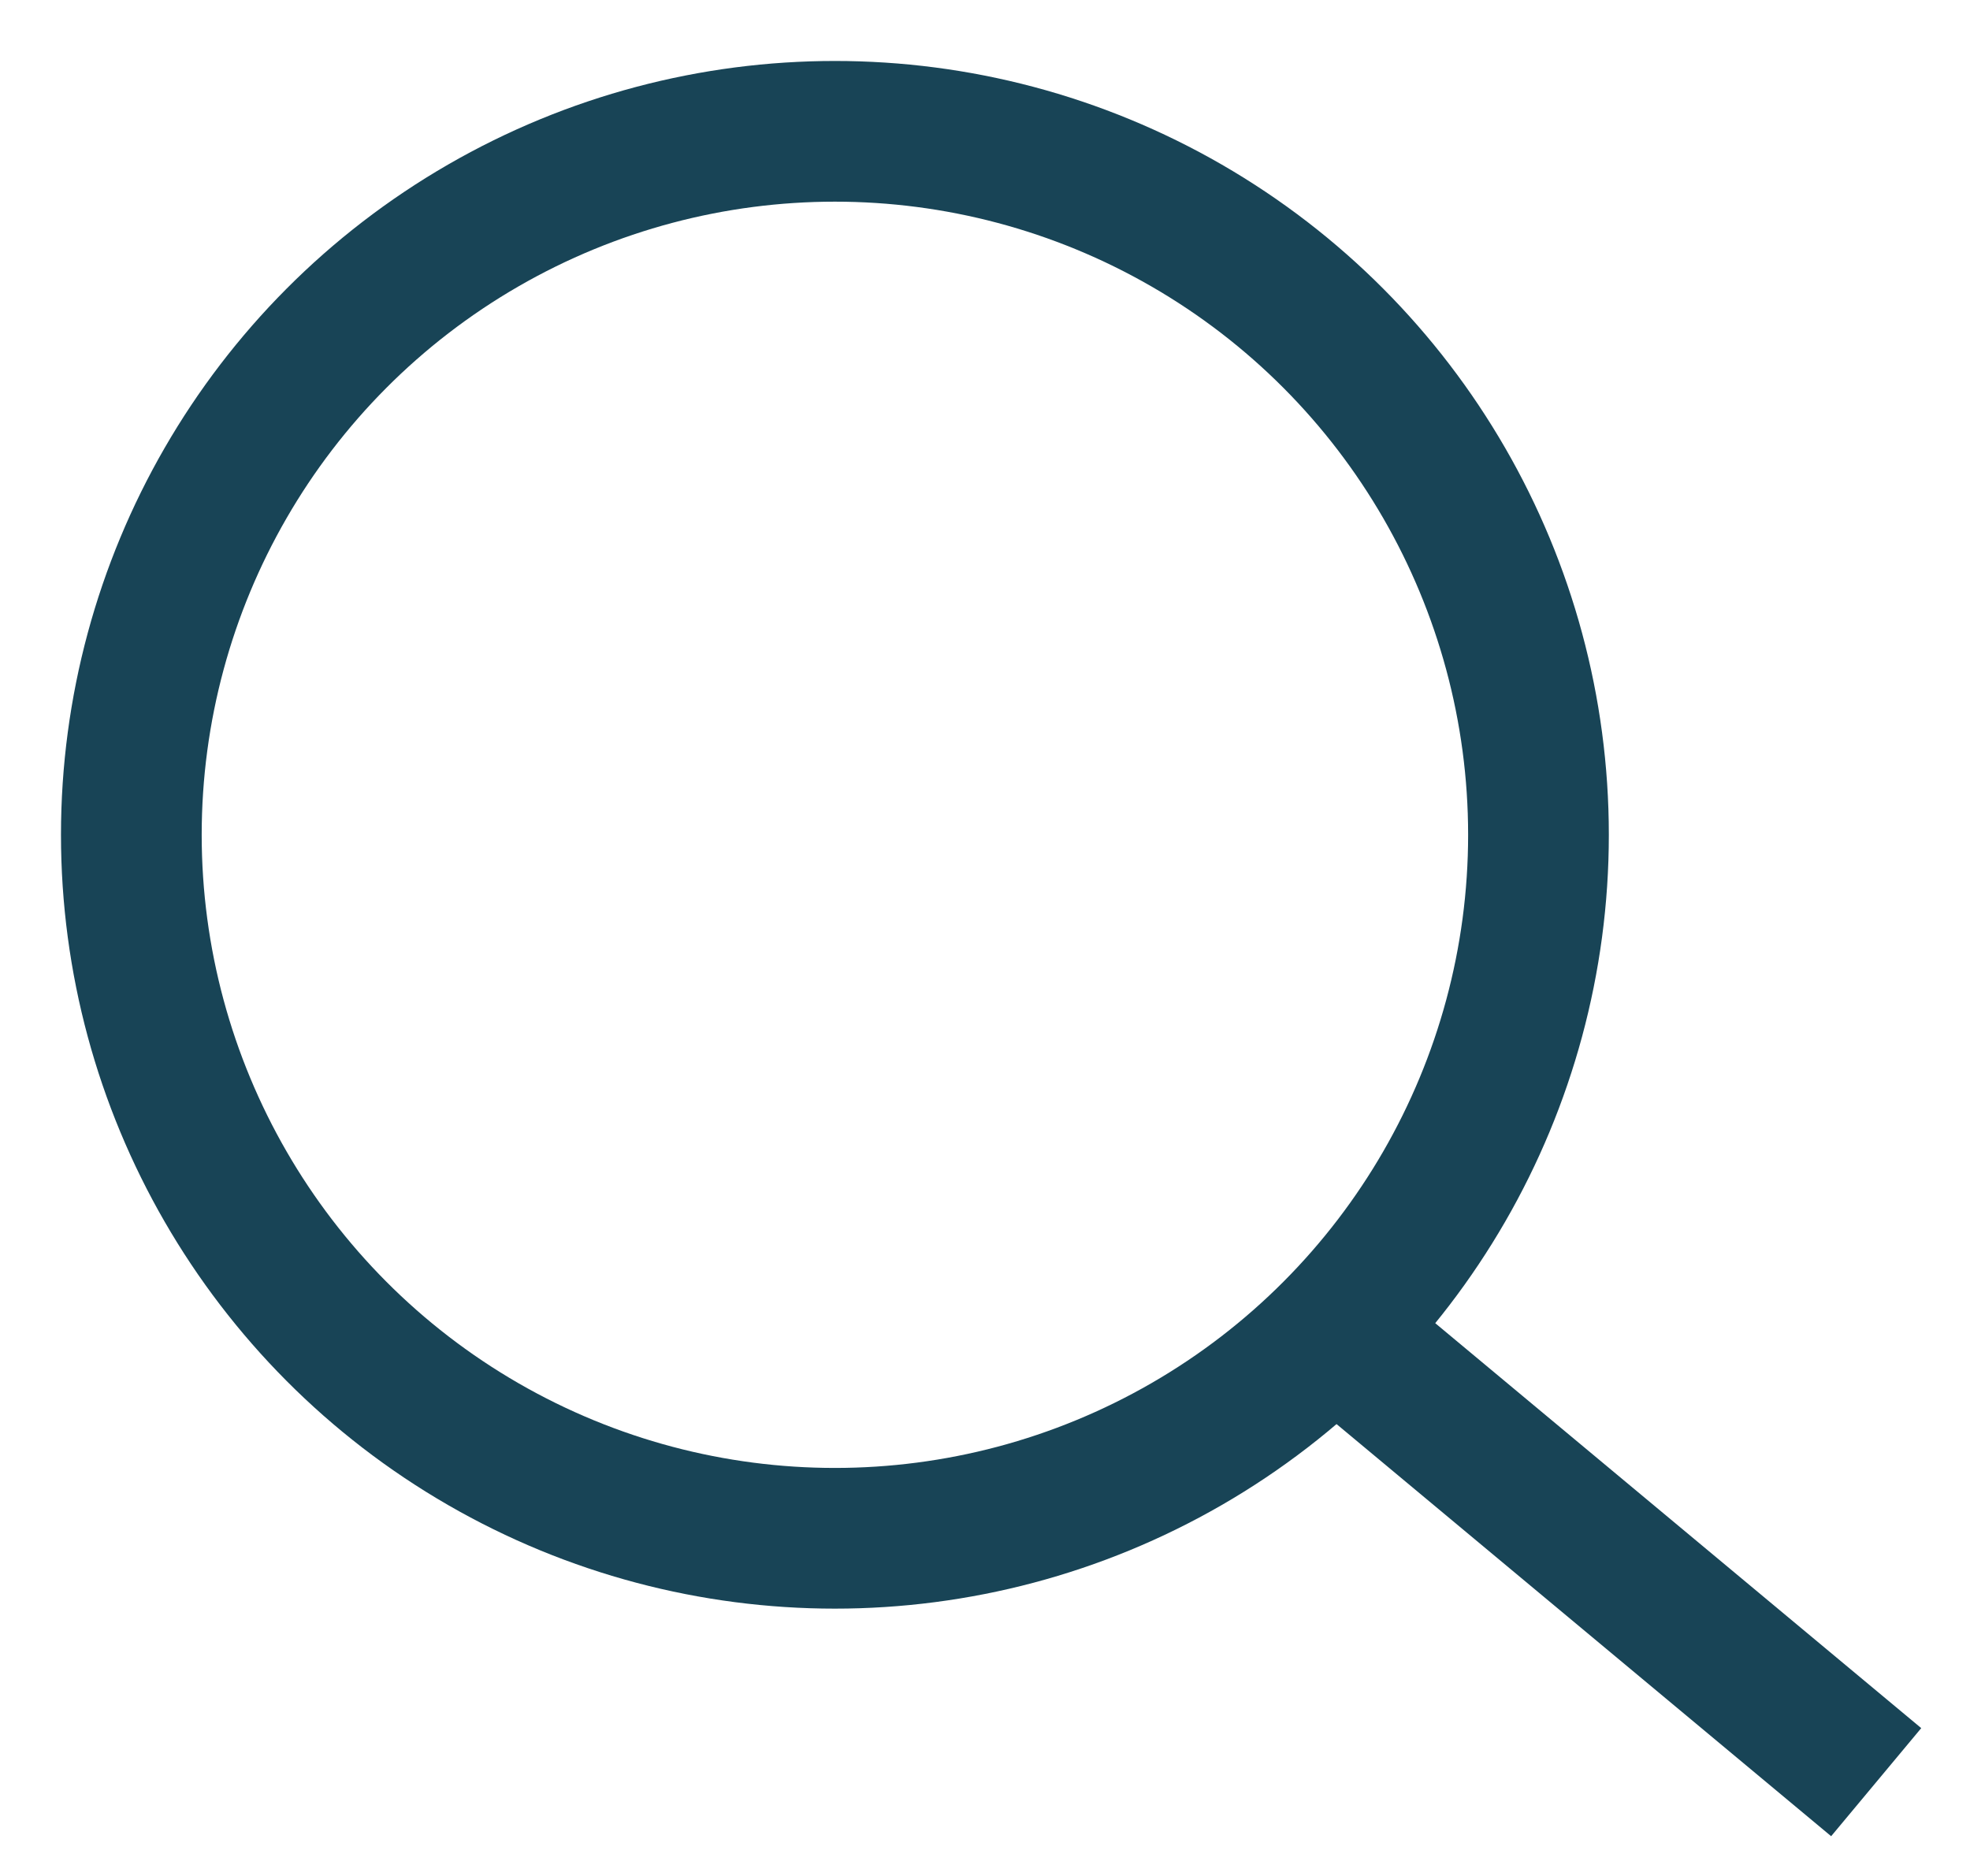
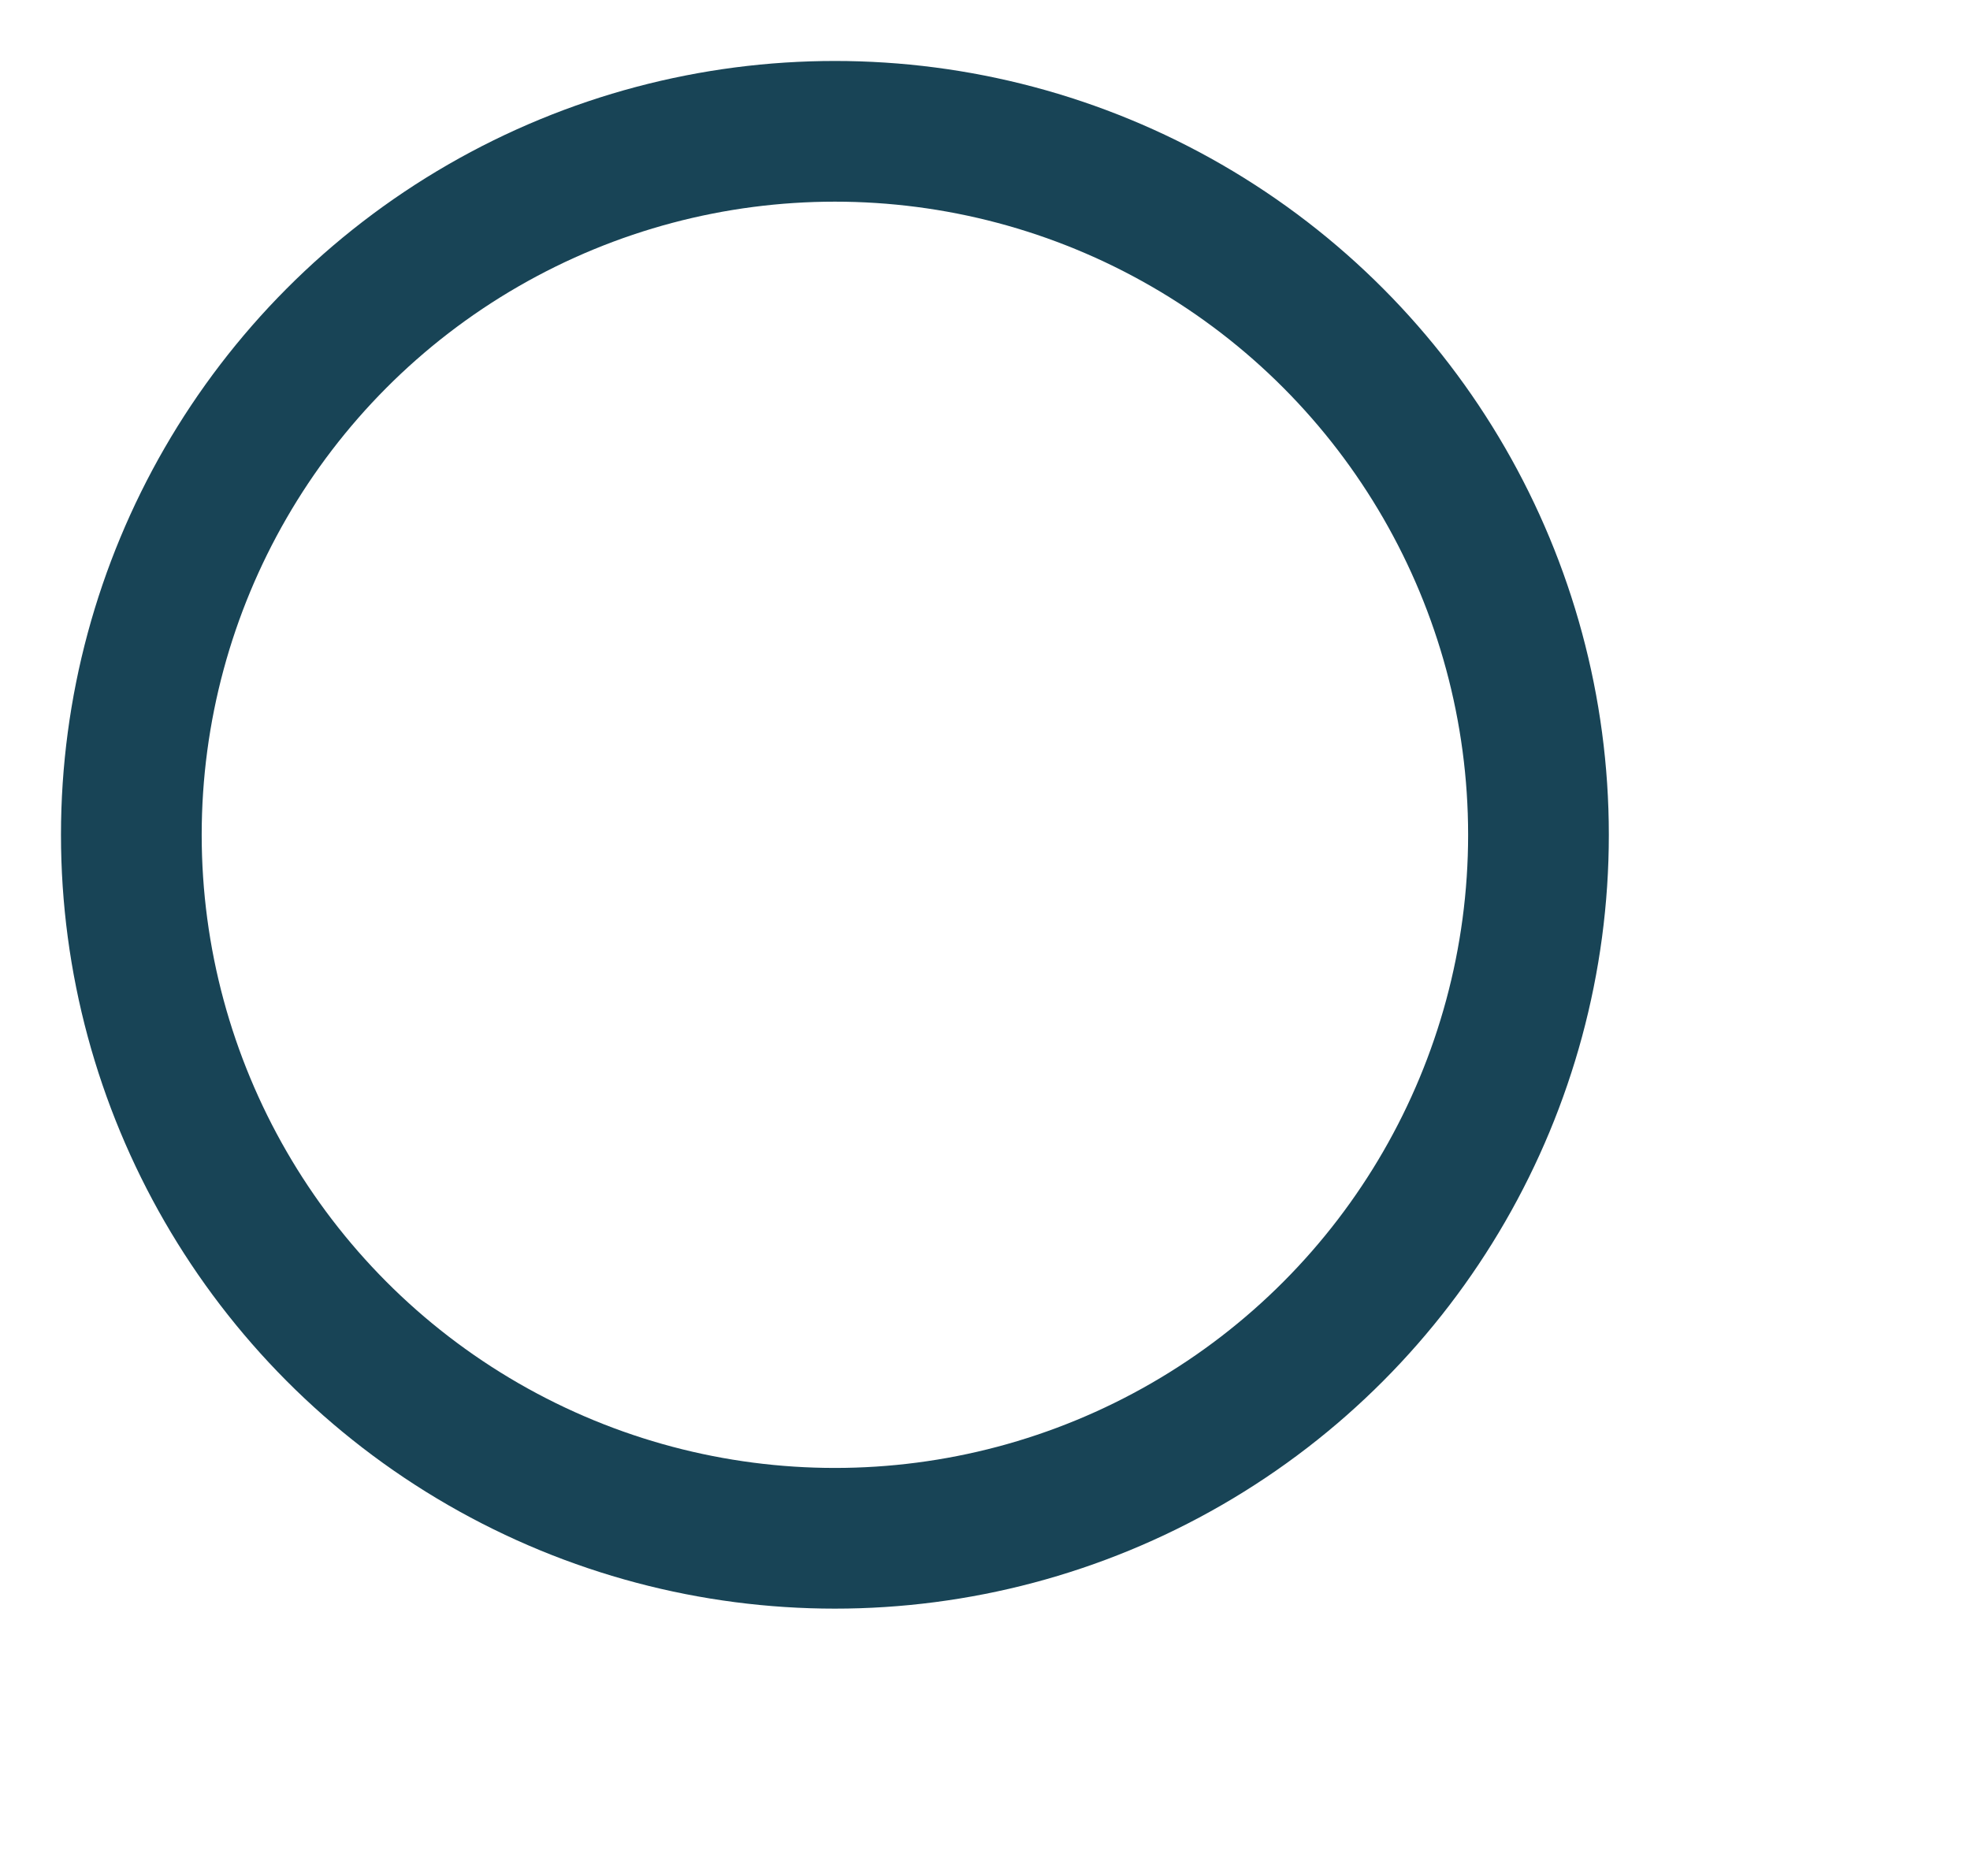
<svg xmlns="http://www.w3.org/2000/svg" viewBox="0 0 21 20">
  <g fill="none" fill-rule="evenodd" stroke="#184456" stroke-width="1.5">
    <circle cx="8.9" cy="8.9" r="7.5" />
-     <path d="M14 14l6 5" />
  </g>
</svg>